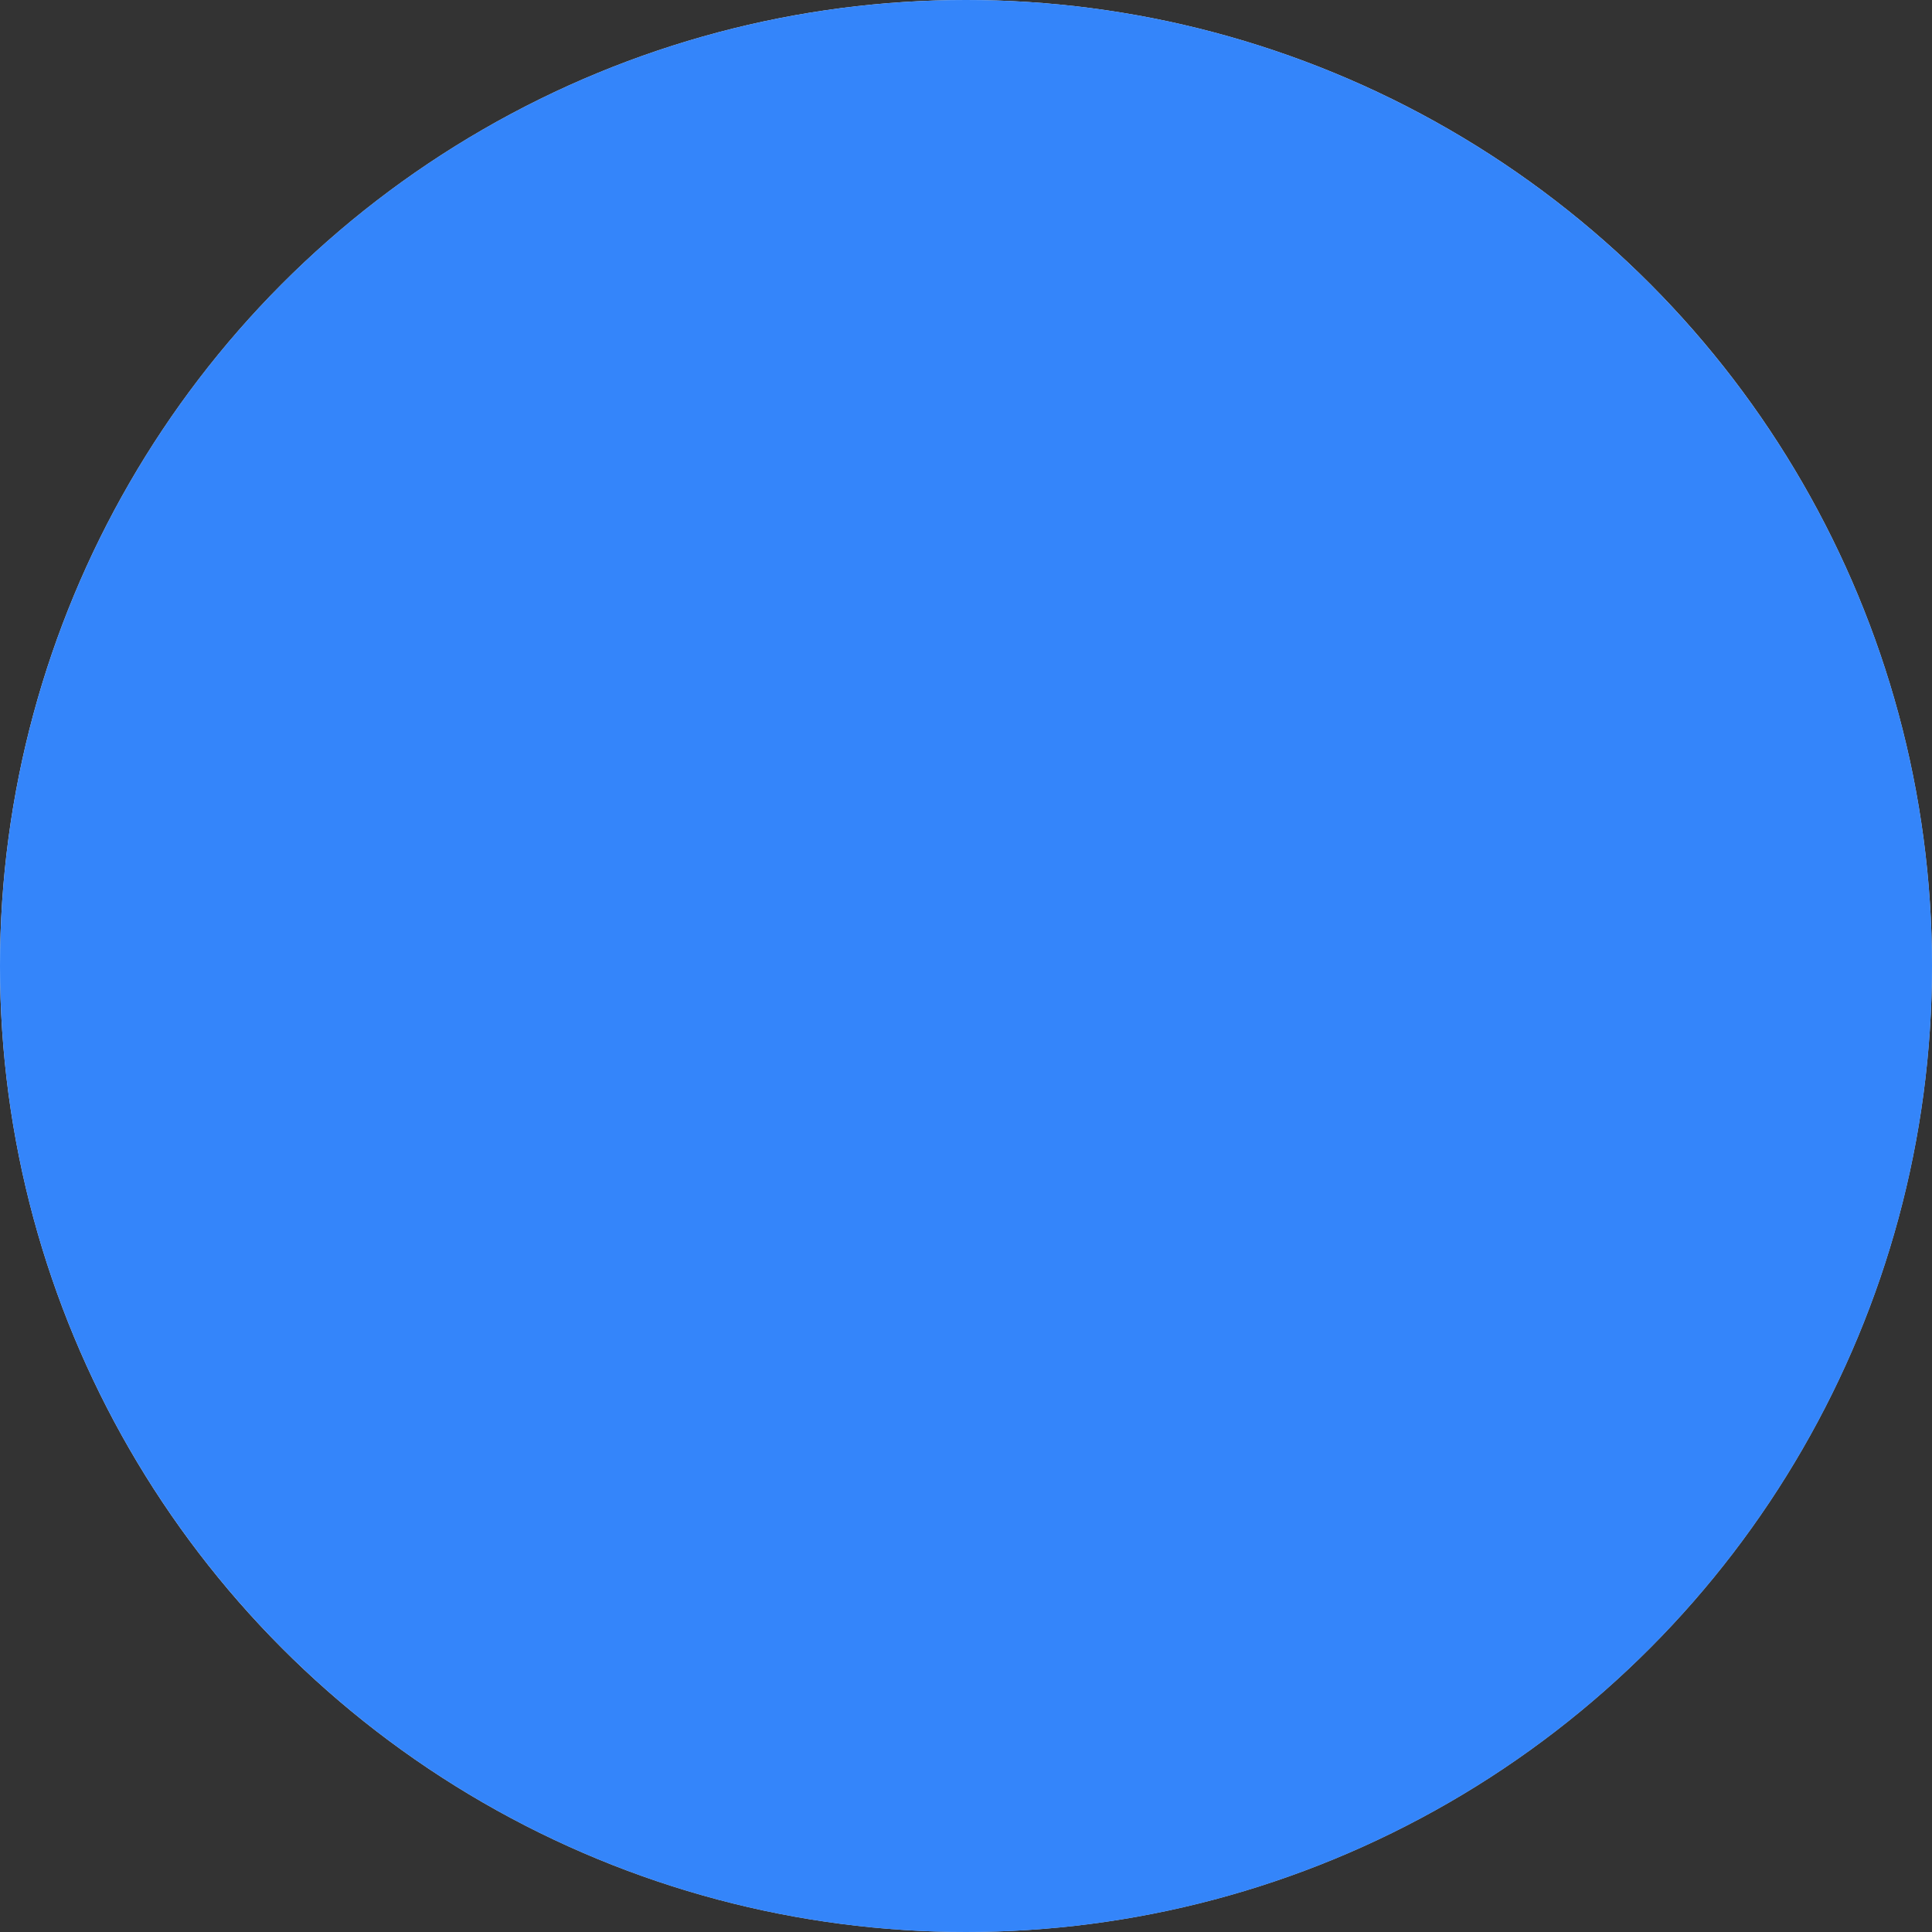
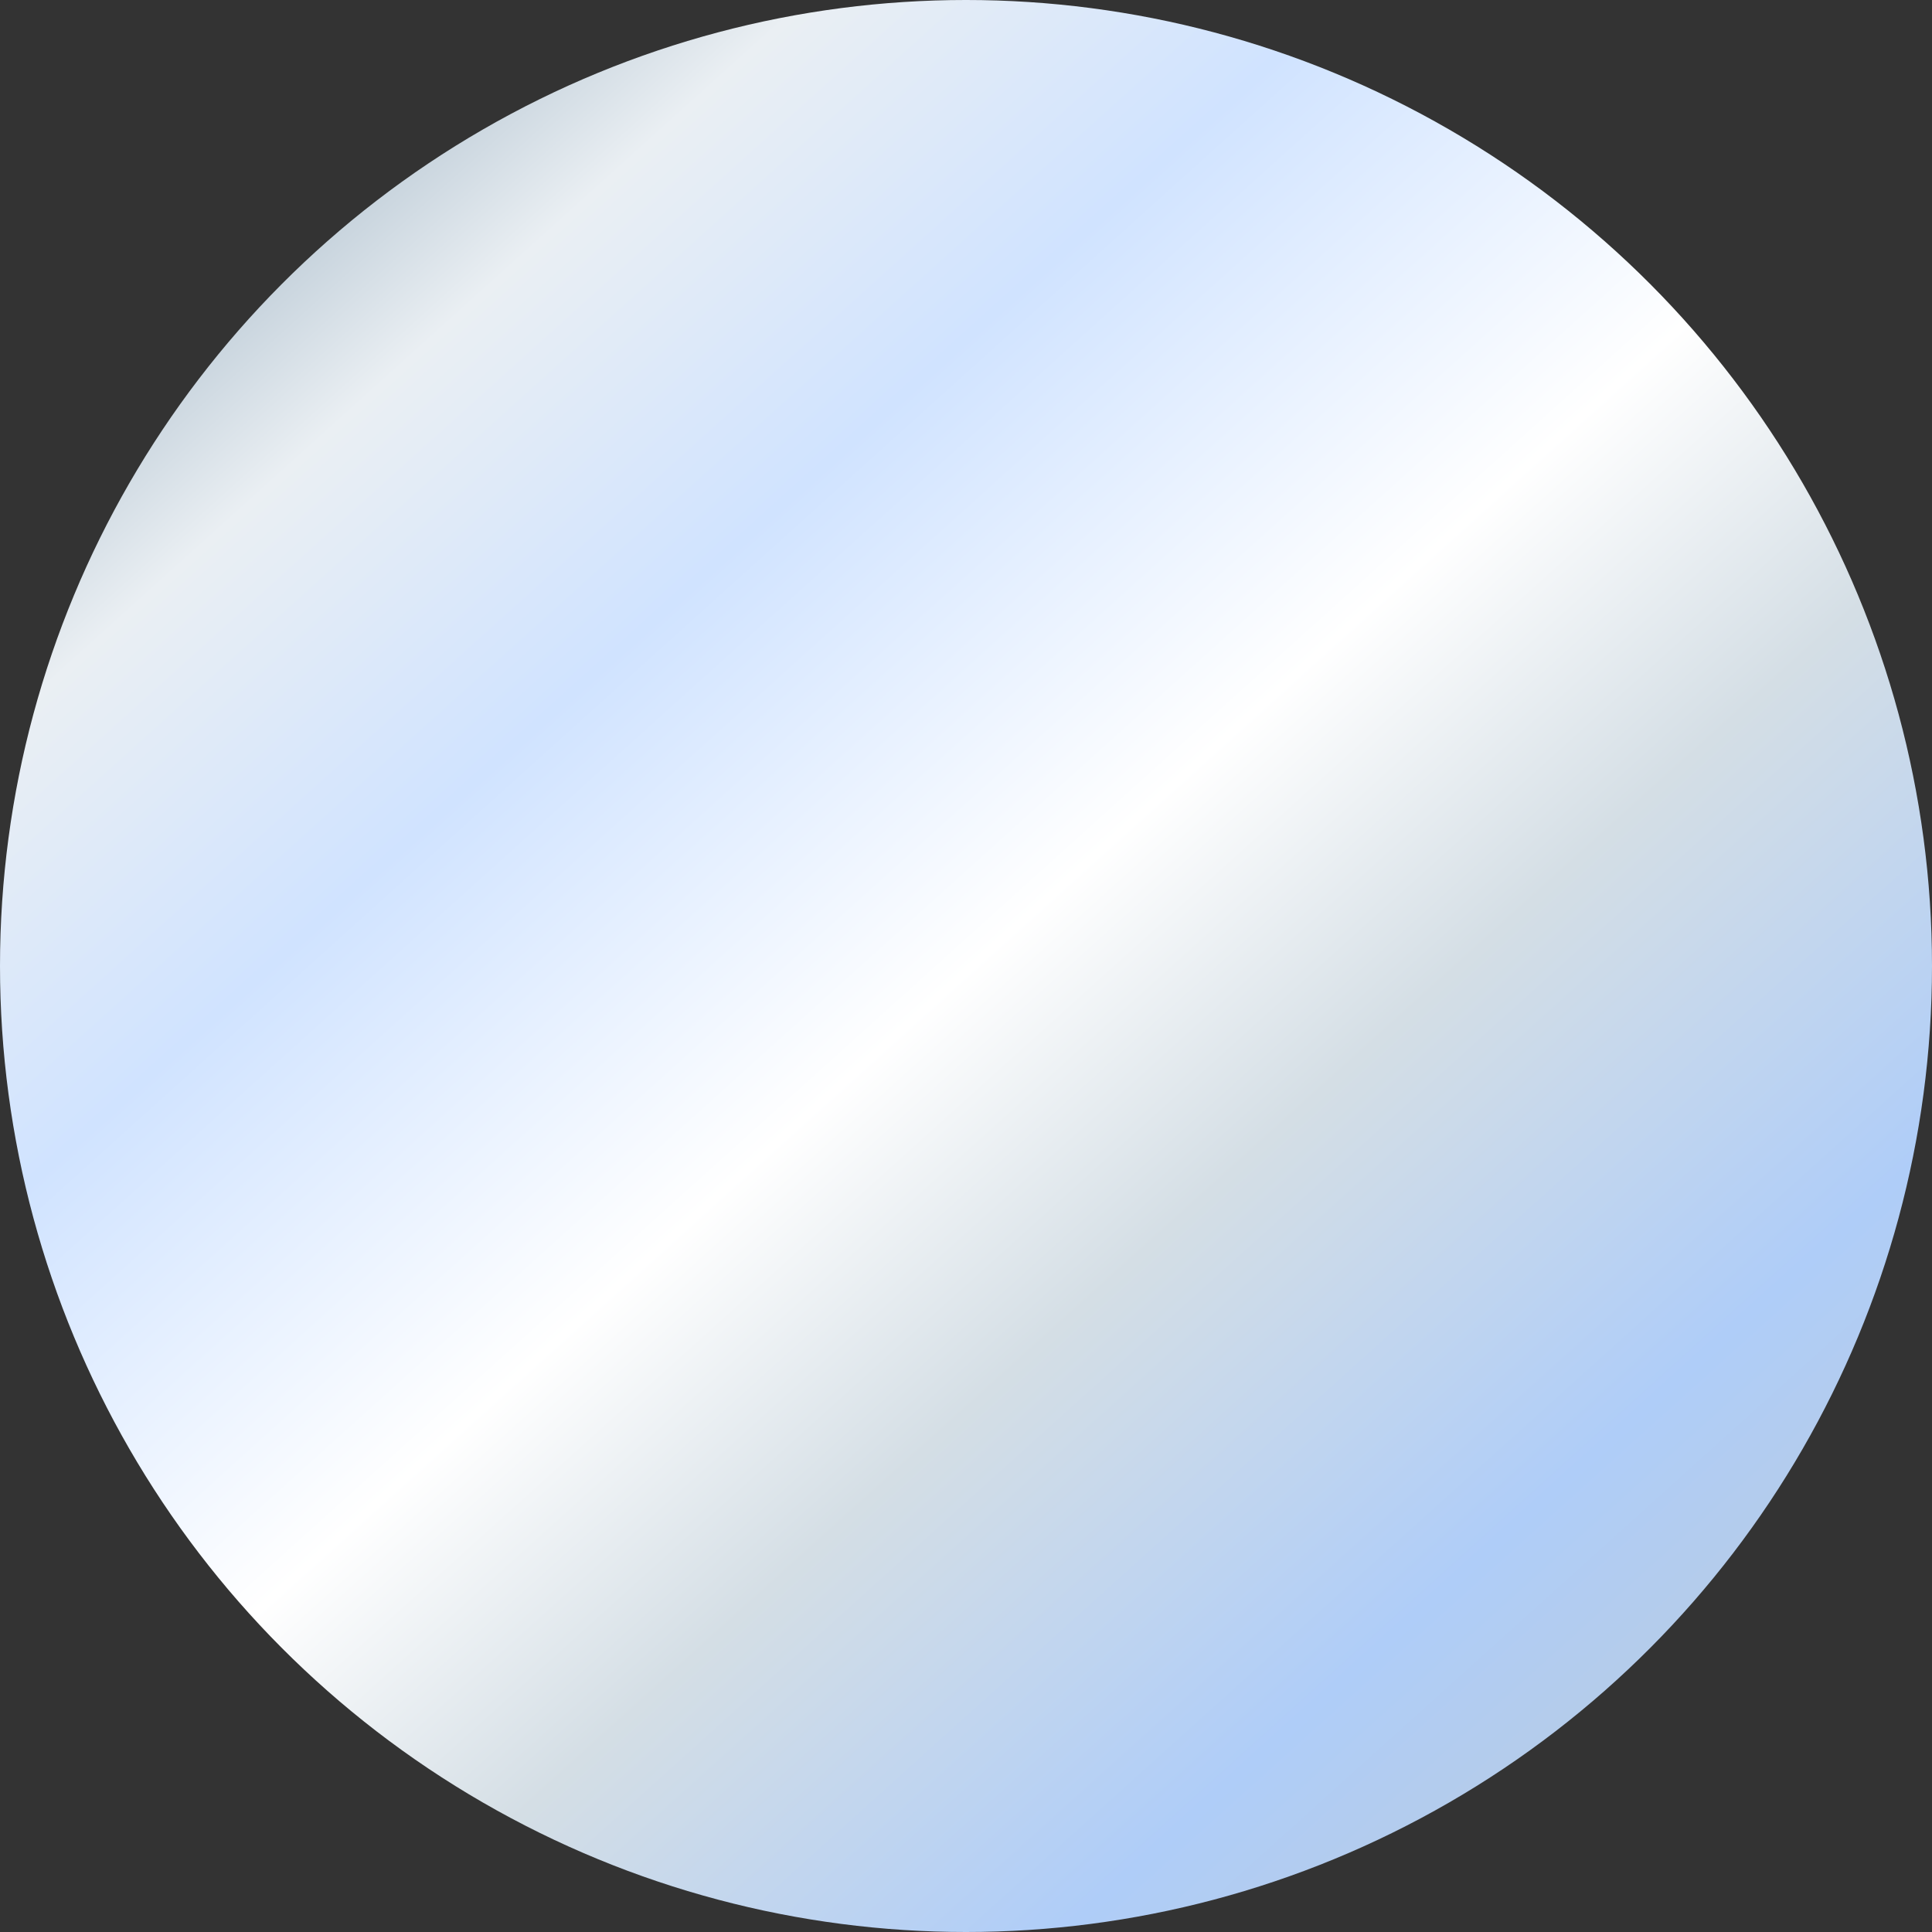
<svg xmlns="http://www.w3.org/2000/svg" width="68" height="68" viewBox="0 0 68 68" fill="none">
  <rect x="0" y="0" width="68" height="68" fill="#333333" stroke="none" />
  <circle cx="34" cy="34" r="34" fill="url(#paint0_linear_1294_2973)" />
-   <circle cx="34" cy="34" r="34" fill="#3485FA" />
  <defs>
    <linearGradient id="paint0_linear_1294_2973" x1="1.7" y1="1.417" x2="64.317" y2="70.833" gradientUnits="userSpaceOnUse">
      <stop stop-color="#7A96AC" />
      <stop offset="0.18" stop-color="#EAEFF3" />
      <stop offset="0.315" stop-color="#D0E3FF" />
      <stop offset="0.492" stop-color="white" />
      <stop offset="0.615" stop-color="#D4DEE5" />
      <stop offset="0.785" stop-color="#AFCDF8" />
      <stop offset="0.955" stop-color="#BCCAD7" />
    </linearGradient>
  </defs>
</svg>